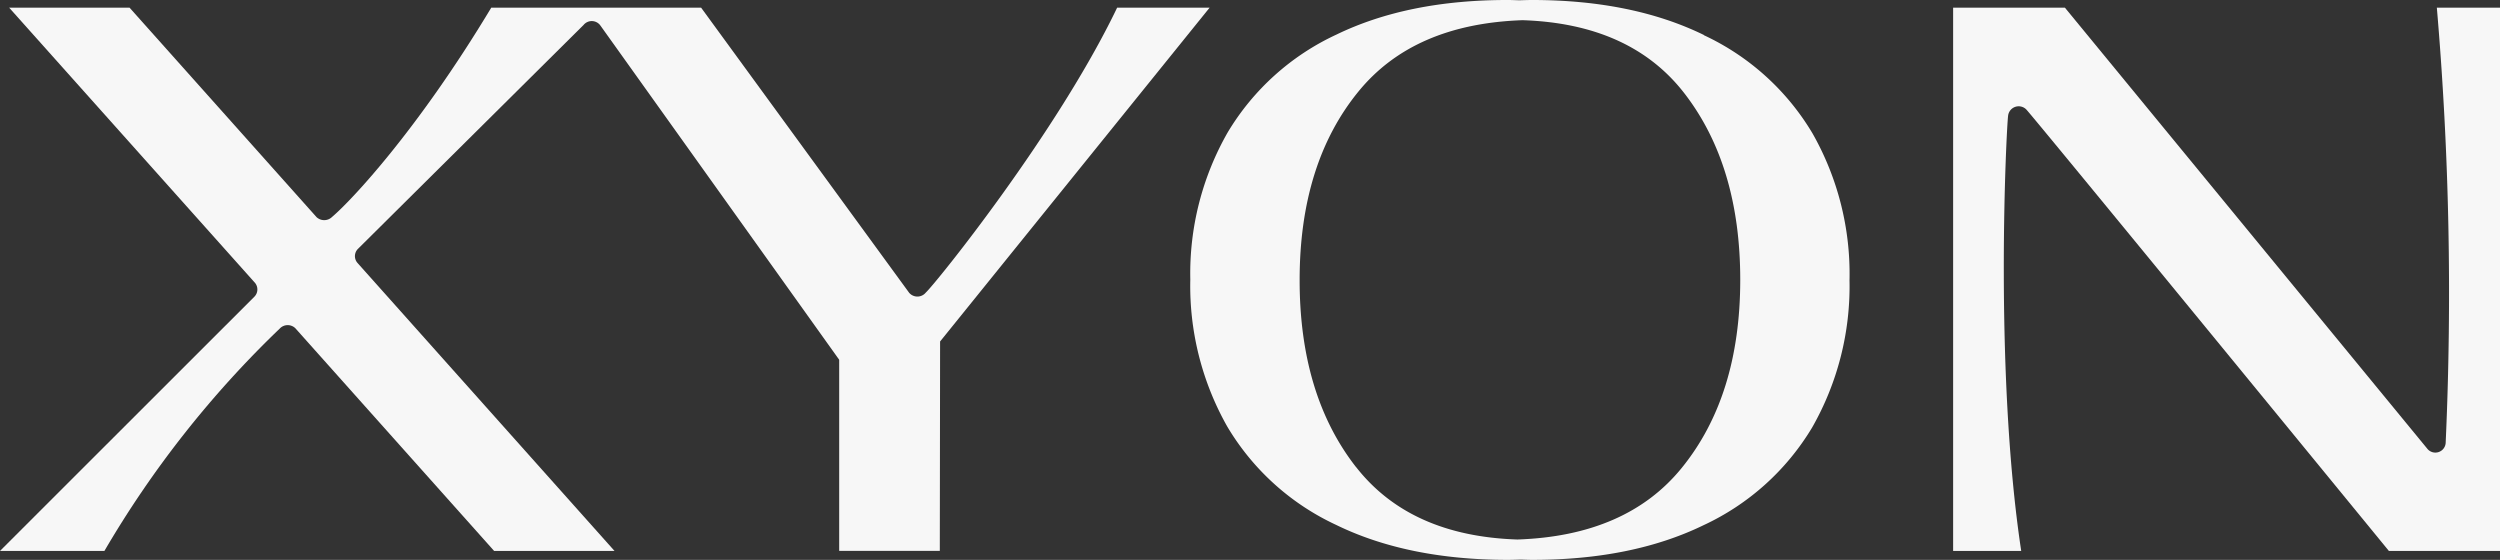
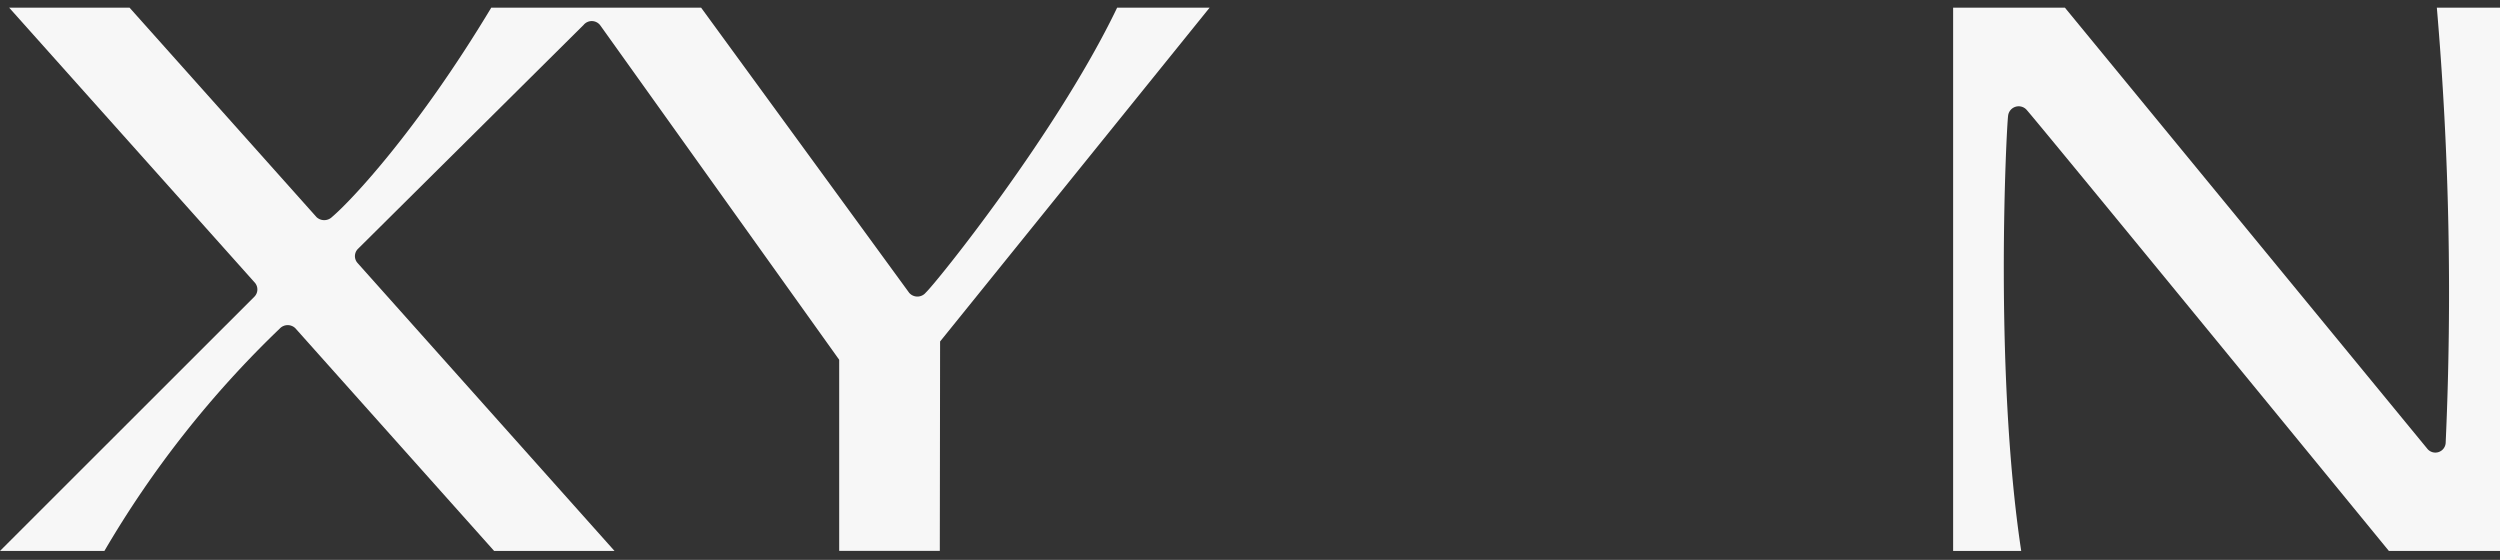
<svg xmlns="http://www.w3.org/2000/svg" width="350.31" height="78.45" viewBox="0 0 350.31 78.45">
  <rect x="0" y="0" width="350.31" height="78.45" fill="#333333" stroke="none" />
  <g id="xyon_f7_logo" data-name="xyon f7 logo" transform="translate(0 0)">
    <g id="Group_586" data-name="Group 586">
      <path id="Path_4528" data-name="Path 4528" d="M14.63,77.2A143.476,143.476,0,0,1,39.21,46.03,1.528,1.528,0,0,1,41.39,46L69.24,77.2H86.11L50.1,36.85a1.439,1.439,0,0,1,.05-1.97L81.77,3.5a1.485,1.485,0,0,1,2.34.05l33.48,46.86V77.19h14.1l.04-29.34L169.5,1.07H156.54c-8.39,17.5-25.38,38.6-26.8,39.91a1.521,1.521,0,0,1-2.35.04L98.24,1.07H68.84C58.44,18.37,49.13,28.2,46.55,30.38a1.577,1.577,0,0,1-2.19.05L18.15,1.07H1.28L35.7,39.6a1.442,1.442,0,0,1-.06,1.98L0,77.2Z" fill="#f7f7f7" />
-       <path id="Path_4529" data-name="Path 4529" d="M238.77,4.91q-10-4.89-24-4.91c-.63,0-1.23.02-1.84.04C212.39.03,211.86,0,211.3,0q-14-.015-24.02,4.84a34.8,34.8,0,0,0-15.25,13.71,39.82,39.82,0,0,0-5.24,20.61,39.993,39.993,0,0,0,5.19,20.63A34.809,34.809,0,0,0,187.2,73.54q10,4.89,24,4.91c.63,0,1.23-.02,1.84-.04.54.01,1.07.04,1.62.04q14,.015,24.01-4.84a34.839,34.839,0,0,0,15.25-13.7,39.916,39.916,0,0,0,5.24-20.61,39.834,39.834,0,0,0-5.19-20.62A34.809,34.809,0,0,0,238.75,4.93ZM190.02,65.46q-7.935-10.155-7.91-26.29.015-16.245,8.22-26.32,7.725-9.495,23.02-10.02,15.045.495,22.59,10.14,7.92,10.155,7.91,26.29-.015,16.245-8.21,26.32-7.725,9.5-23.02,10.02-15.045-.5-22.59-10.14Z" fill="#f7f7f7" />
      <path id="Path_4530" data-name="Path 4530" d="M350.31,1.07h-8.85A467.889,467.889,0,0,1,342.7,62a1.448,1.448,0,0,1-2.55.91L289.34,1.07H273.68V77.2h9.54c-3.84-25.45-2.05-59.41-1.84-60.95a1.492,1.492,0,0,1,2.55-.91c.87.86,50.81,61.86,50.81,61.86h15.57Z" fill="#f7f7f7" />
    </g>
  </g>
</svg>